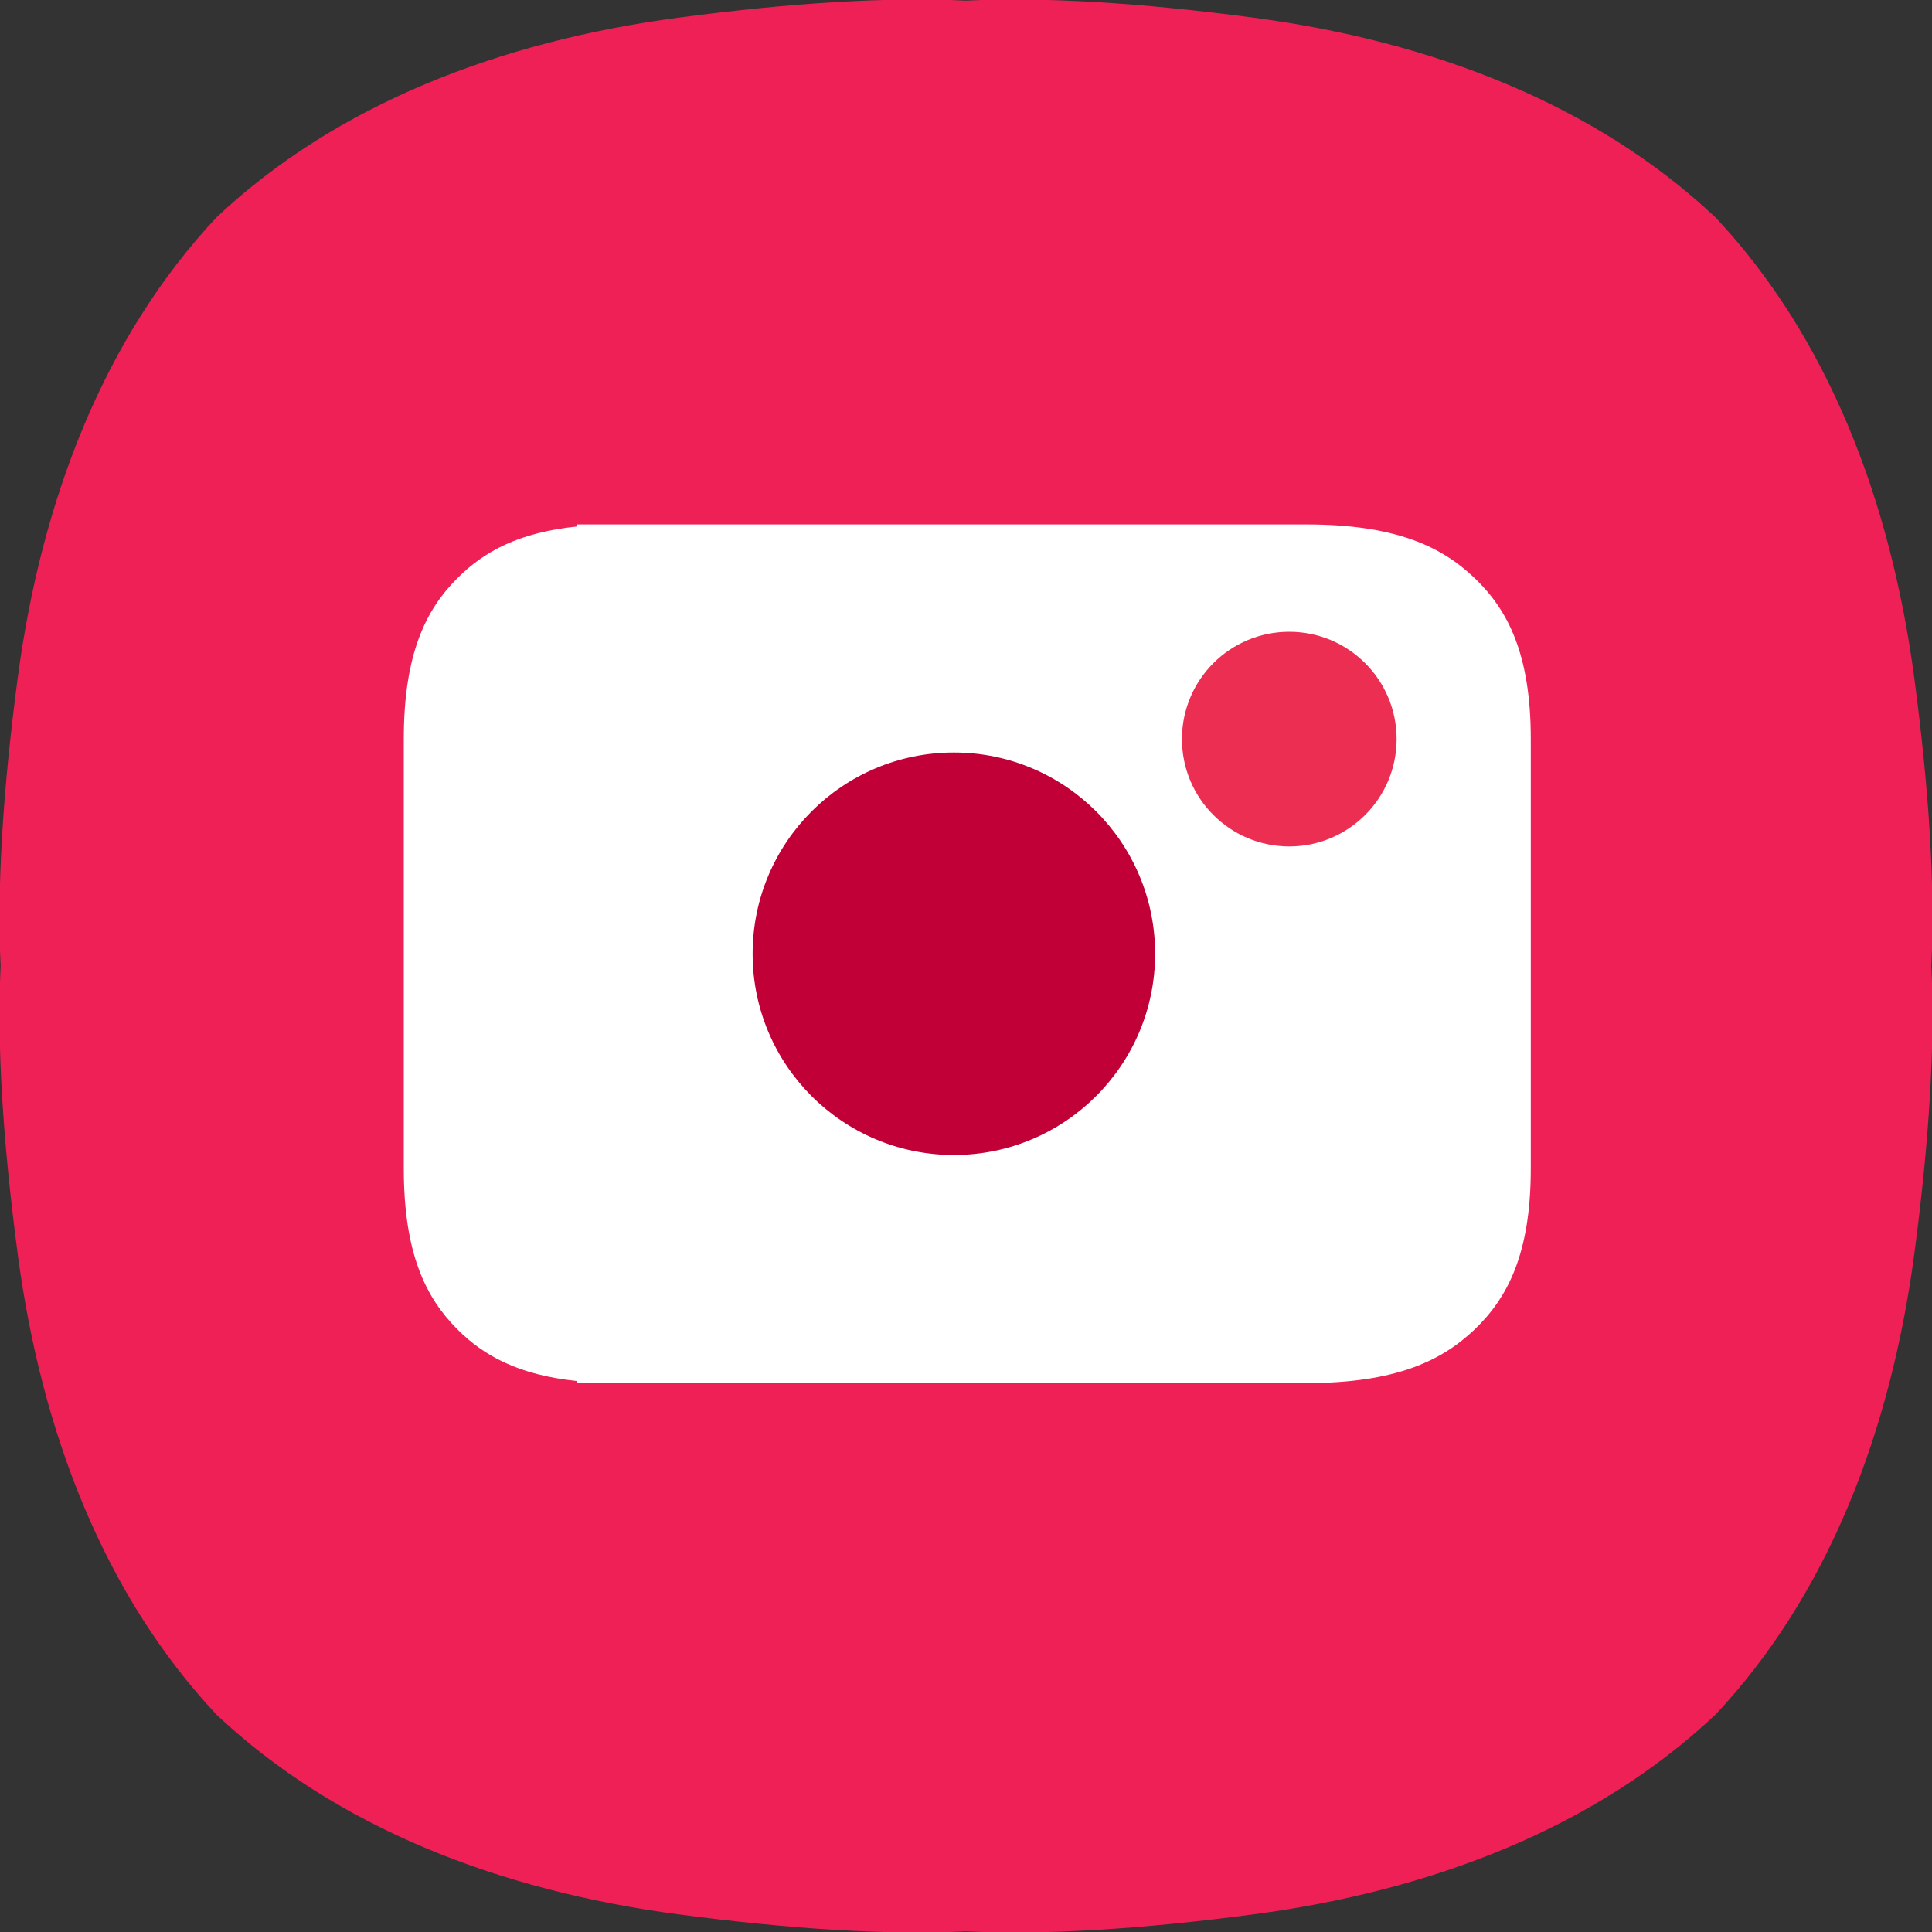
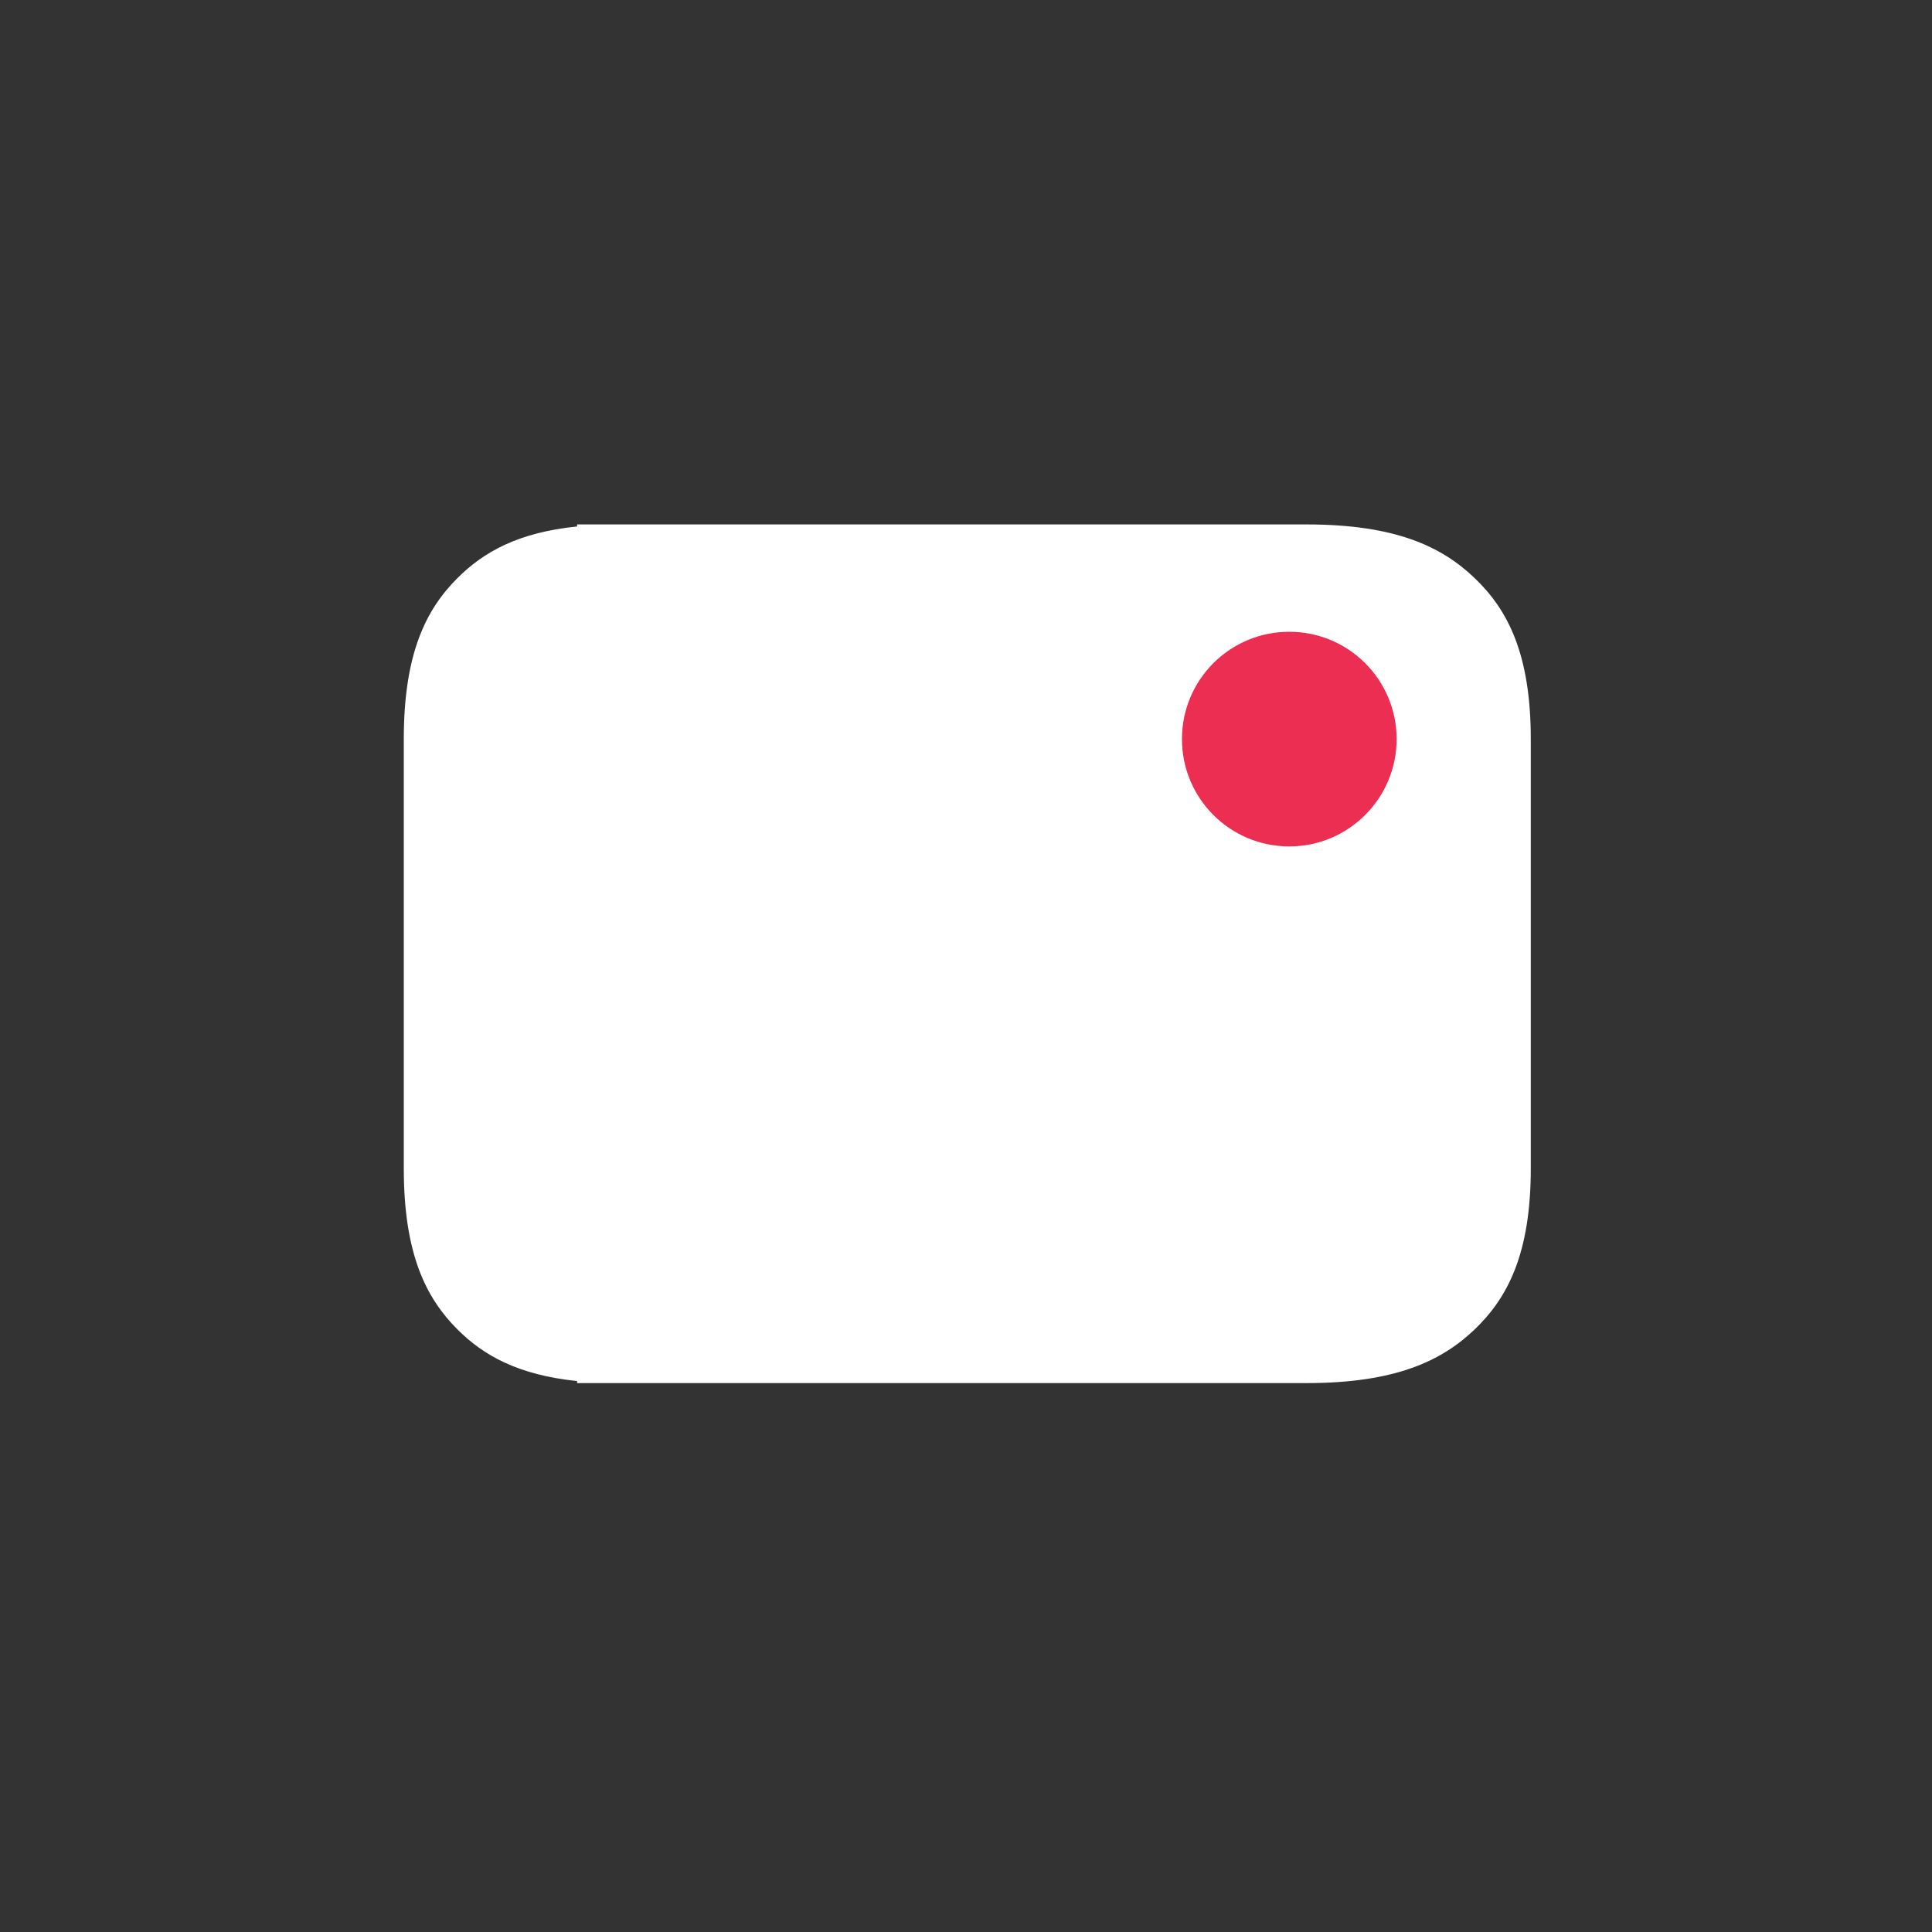
<svg xmlns="http://www.w3.org/2000/svg" viewBox="0 0 18 18" focusable="false" aria-hidden="true">
  <rect x="0" y="0" width="18" height="18" fill="#333333" stroke="none" />
-   <path fill="#EF2056" d="M15.979,2.021 L15.978,2.021 C14.869,0.978 13.355,0.387 11.683,0.165 C10.619,0.024 9.725,-0.029 9,0.006 C8.275,-0.029 7.381,0.024 6.317,0.165 C4.645,0.387 3.131,0.978 2.021,2.021 L2.021,2.021 C0.978,3.131 0.386,4.645 0.165,6.317 C0.024,7.381 -0.029,8.275 0.006,9 C-0.029,9.725 0.024,10.619 0.165,11.683 C0.386,13.355 0.978,14.869 2.021,15.979 L2.021,15.979 C3.131,17.022 4.645,17.614 6.317,17.835 C7.381,17.976 8.275,18.029 9,17.994 C9.725,18.029 10.619,17.976 11.683,17.835 C13.355,17.614 14.869,17.022 15.978,15.979 L15.979,15.979 C17.022,14.869 17.613,13.355 17.835,11.683 C17.976,10.619 18.029,9.725 17.994,9 C18.029,8.275 17.976,7.381 17.835,6.317 C17.613,4.645 17.022,3.131 15.979,2.021 Z" />
  <path fill="#FFFFFF" d="M13.739,5.386 C13.432,5.092 13.002,4.886 12.171,4.886 L5.377,4.886 L5.377,4.905 C4.826,4.961 4.504,5.144 4.262,5.386 C3.968,5.679 3.762,6.091 3.762,6.886 L3.762,6.886 L3.762,10.886 L3.762,10.886 C3.762,11.681 3.968,12.092 4.262,12.386 C4.504,12.628 4.826,12.81 5.377,12.867 L5.377,12.886 L12.171,12.886 C13.002,12.886 13.432,12.679 13.739,12.386 C14.046,12.092 14.262,11.681 14.262,10.886 L14.262,10.886 L14.262,6.886 C14.262,6.091 14.046,5.679 13.739,5.386 Z" />
-   <path fill="#C10037" d="M7.012,8.886 C7.012,9.921 7.851,10.761 8.887,10.761 C9.922,10.761 10.762,9.921 10.762,8.886 C10.762,7.85 9.922,7.011 8.887,7.011 C7.851,7.011 7.012,7.85 7.012,8.886 Z" />
-   <path fill="#ED2E53" d="M11.012,6.886 C11.012,7.438 11.459,7.886 12.012,7.886 C12.564,7.886 13.012,7.438 13.012,6.886 C13.012,6.333 12.564,5.886 12.012,5.886 C11.459,5.886 11.012,6.333 11.012,6.886 Z" />
+   <path fill="#ED2E53" d="M11.012,6.886 C11.012,7.438 11.459,7.886 12.012,7.886 C12.564,7.886 13.012,7.438 13.012,6.886 C13.012,6.333 12.564,5.886 12.012,5.886 C11.459,5.886 11.012,6.333 11.012,6.886 " />
</svg>